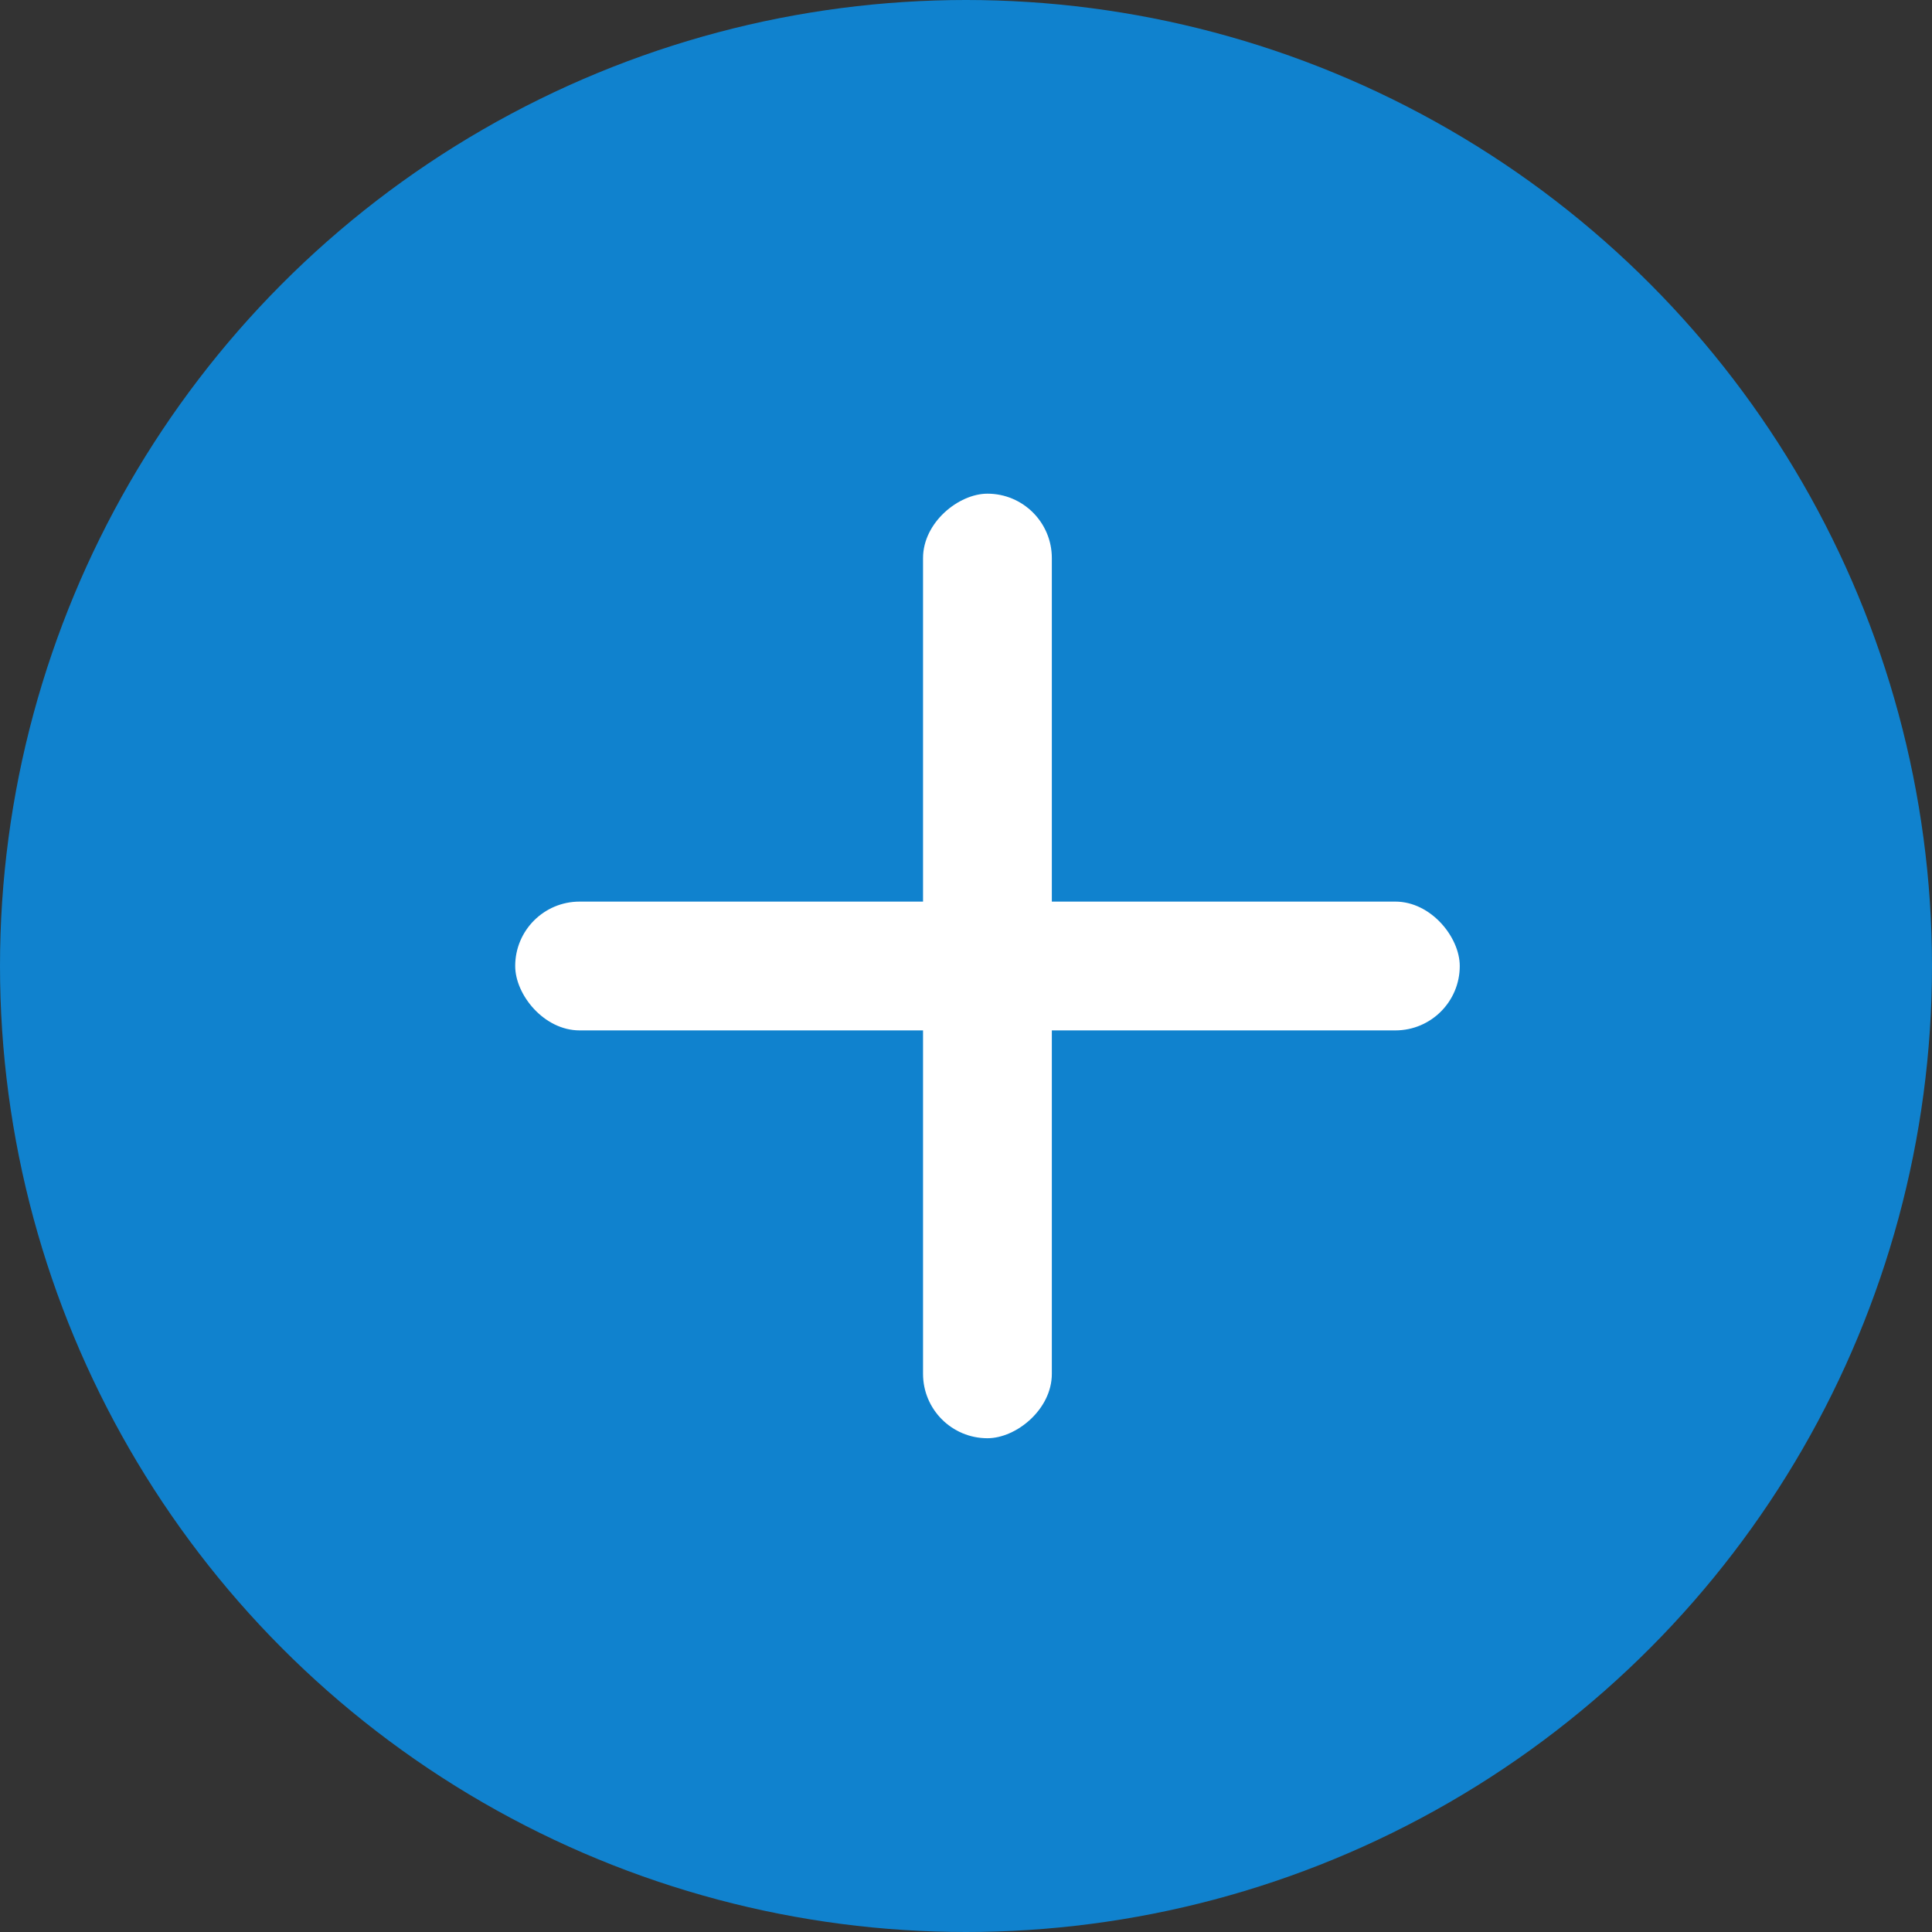
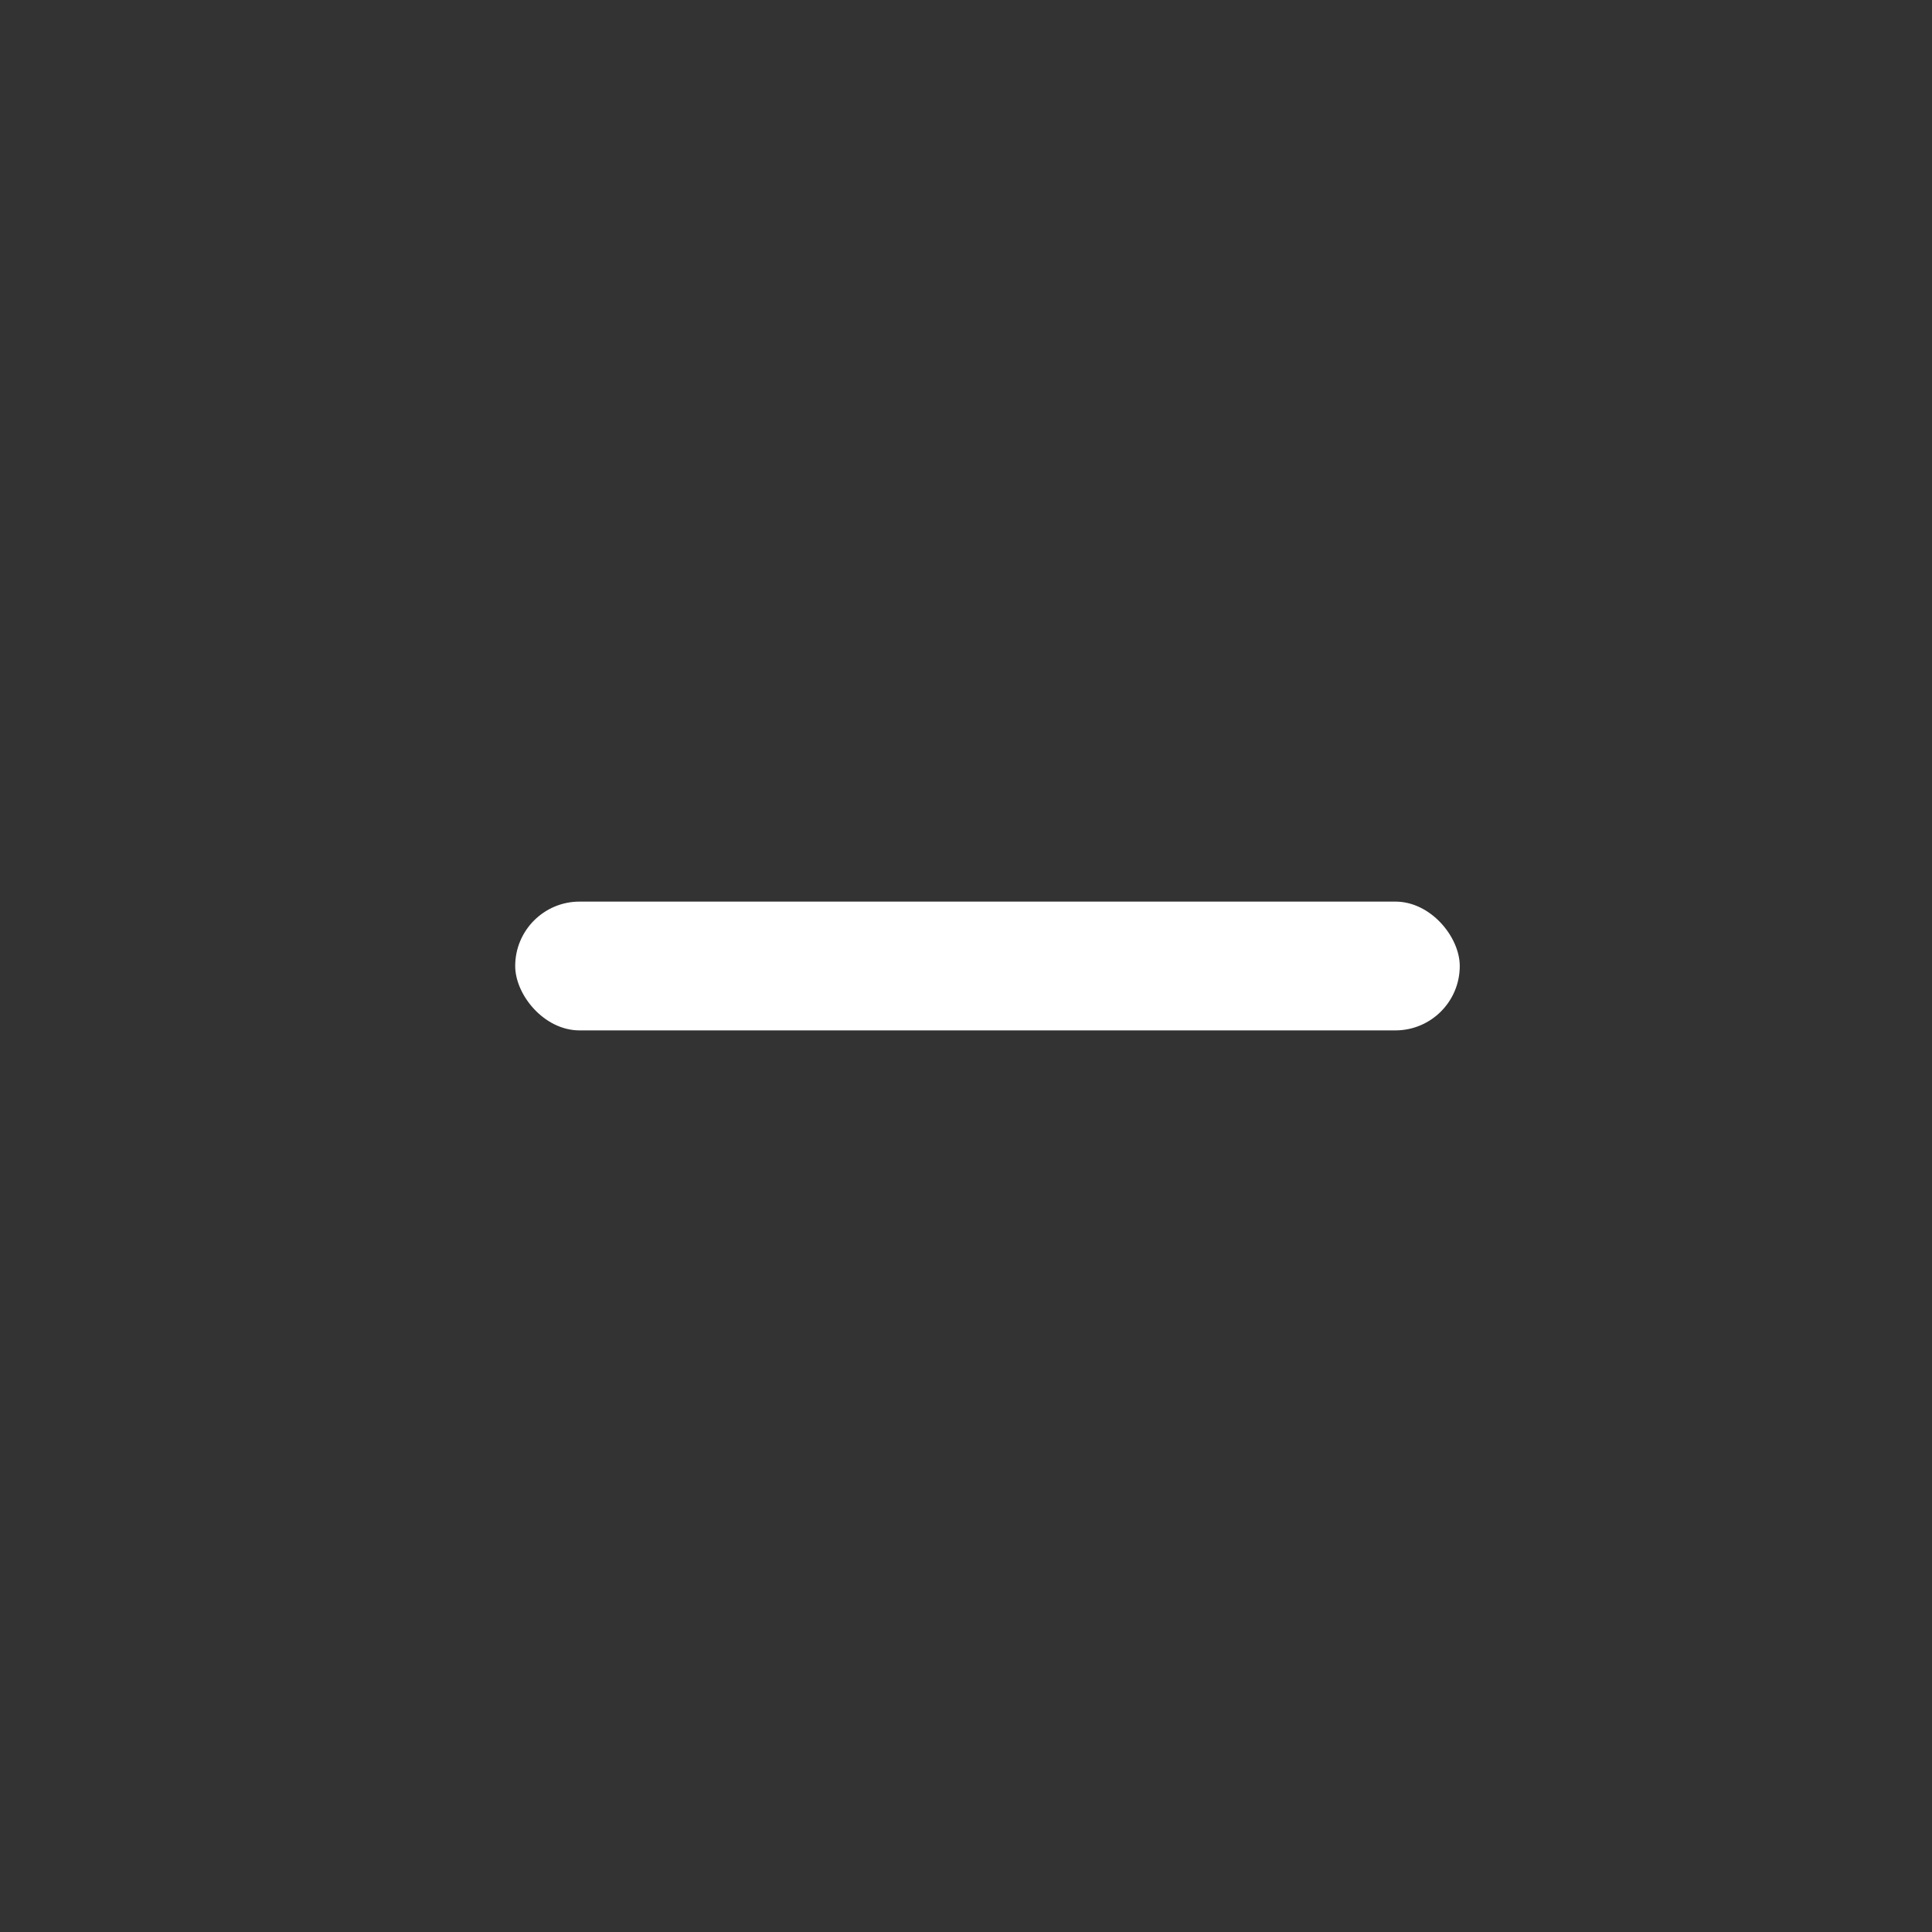
<svg xmlns="http://www.w3.org/2000/svg" width="21" height="21" viewBox="0 0 21 21" fill="none">
  <rect x="0" y="0" width="21" height="21" fill="#333333" stroke="none" />
-   <circle cx="10.5" cy="10.5" r="10.5" fill="#1082CE" />
  <rect x="5.6" y="9.8" width="10.267" height="1.4" rx="0.7" fill="white" />
-   <rect x="10.033" y="15.633" width="10.267" height="1.4" rx="0.7" transform="rotate(-90 10.033 15.633)" fill="white" />
</svg>